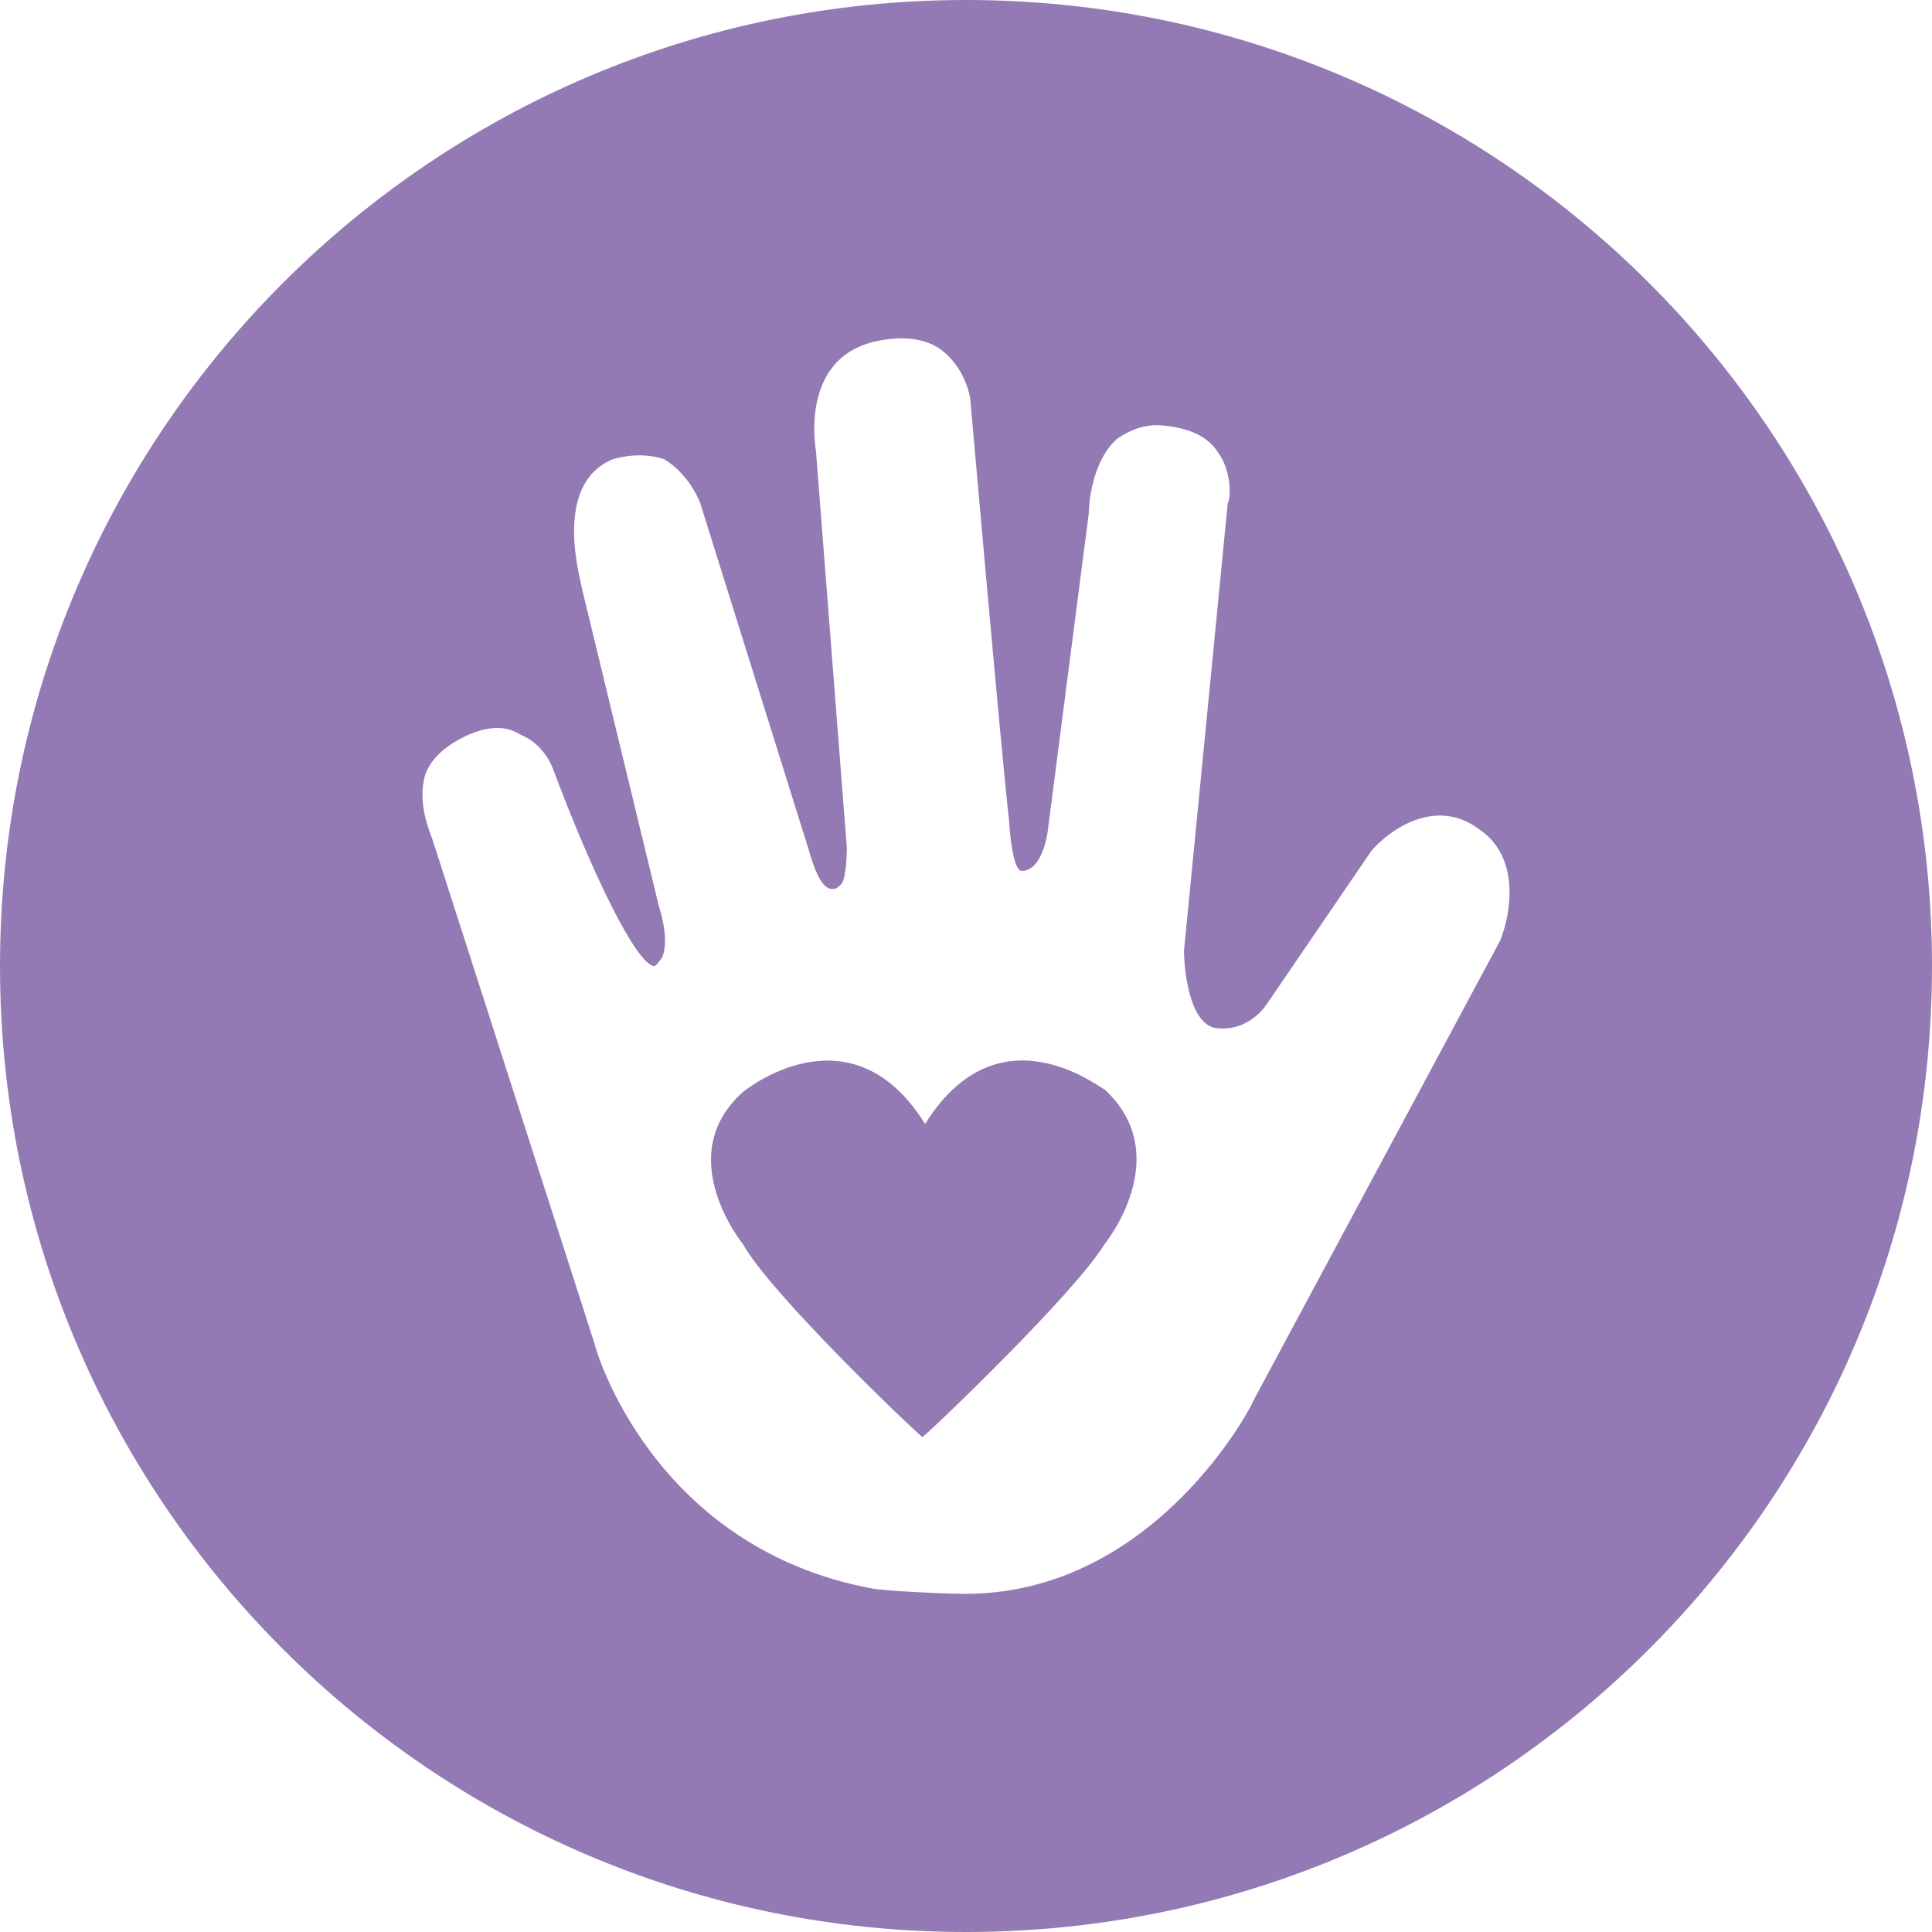
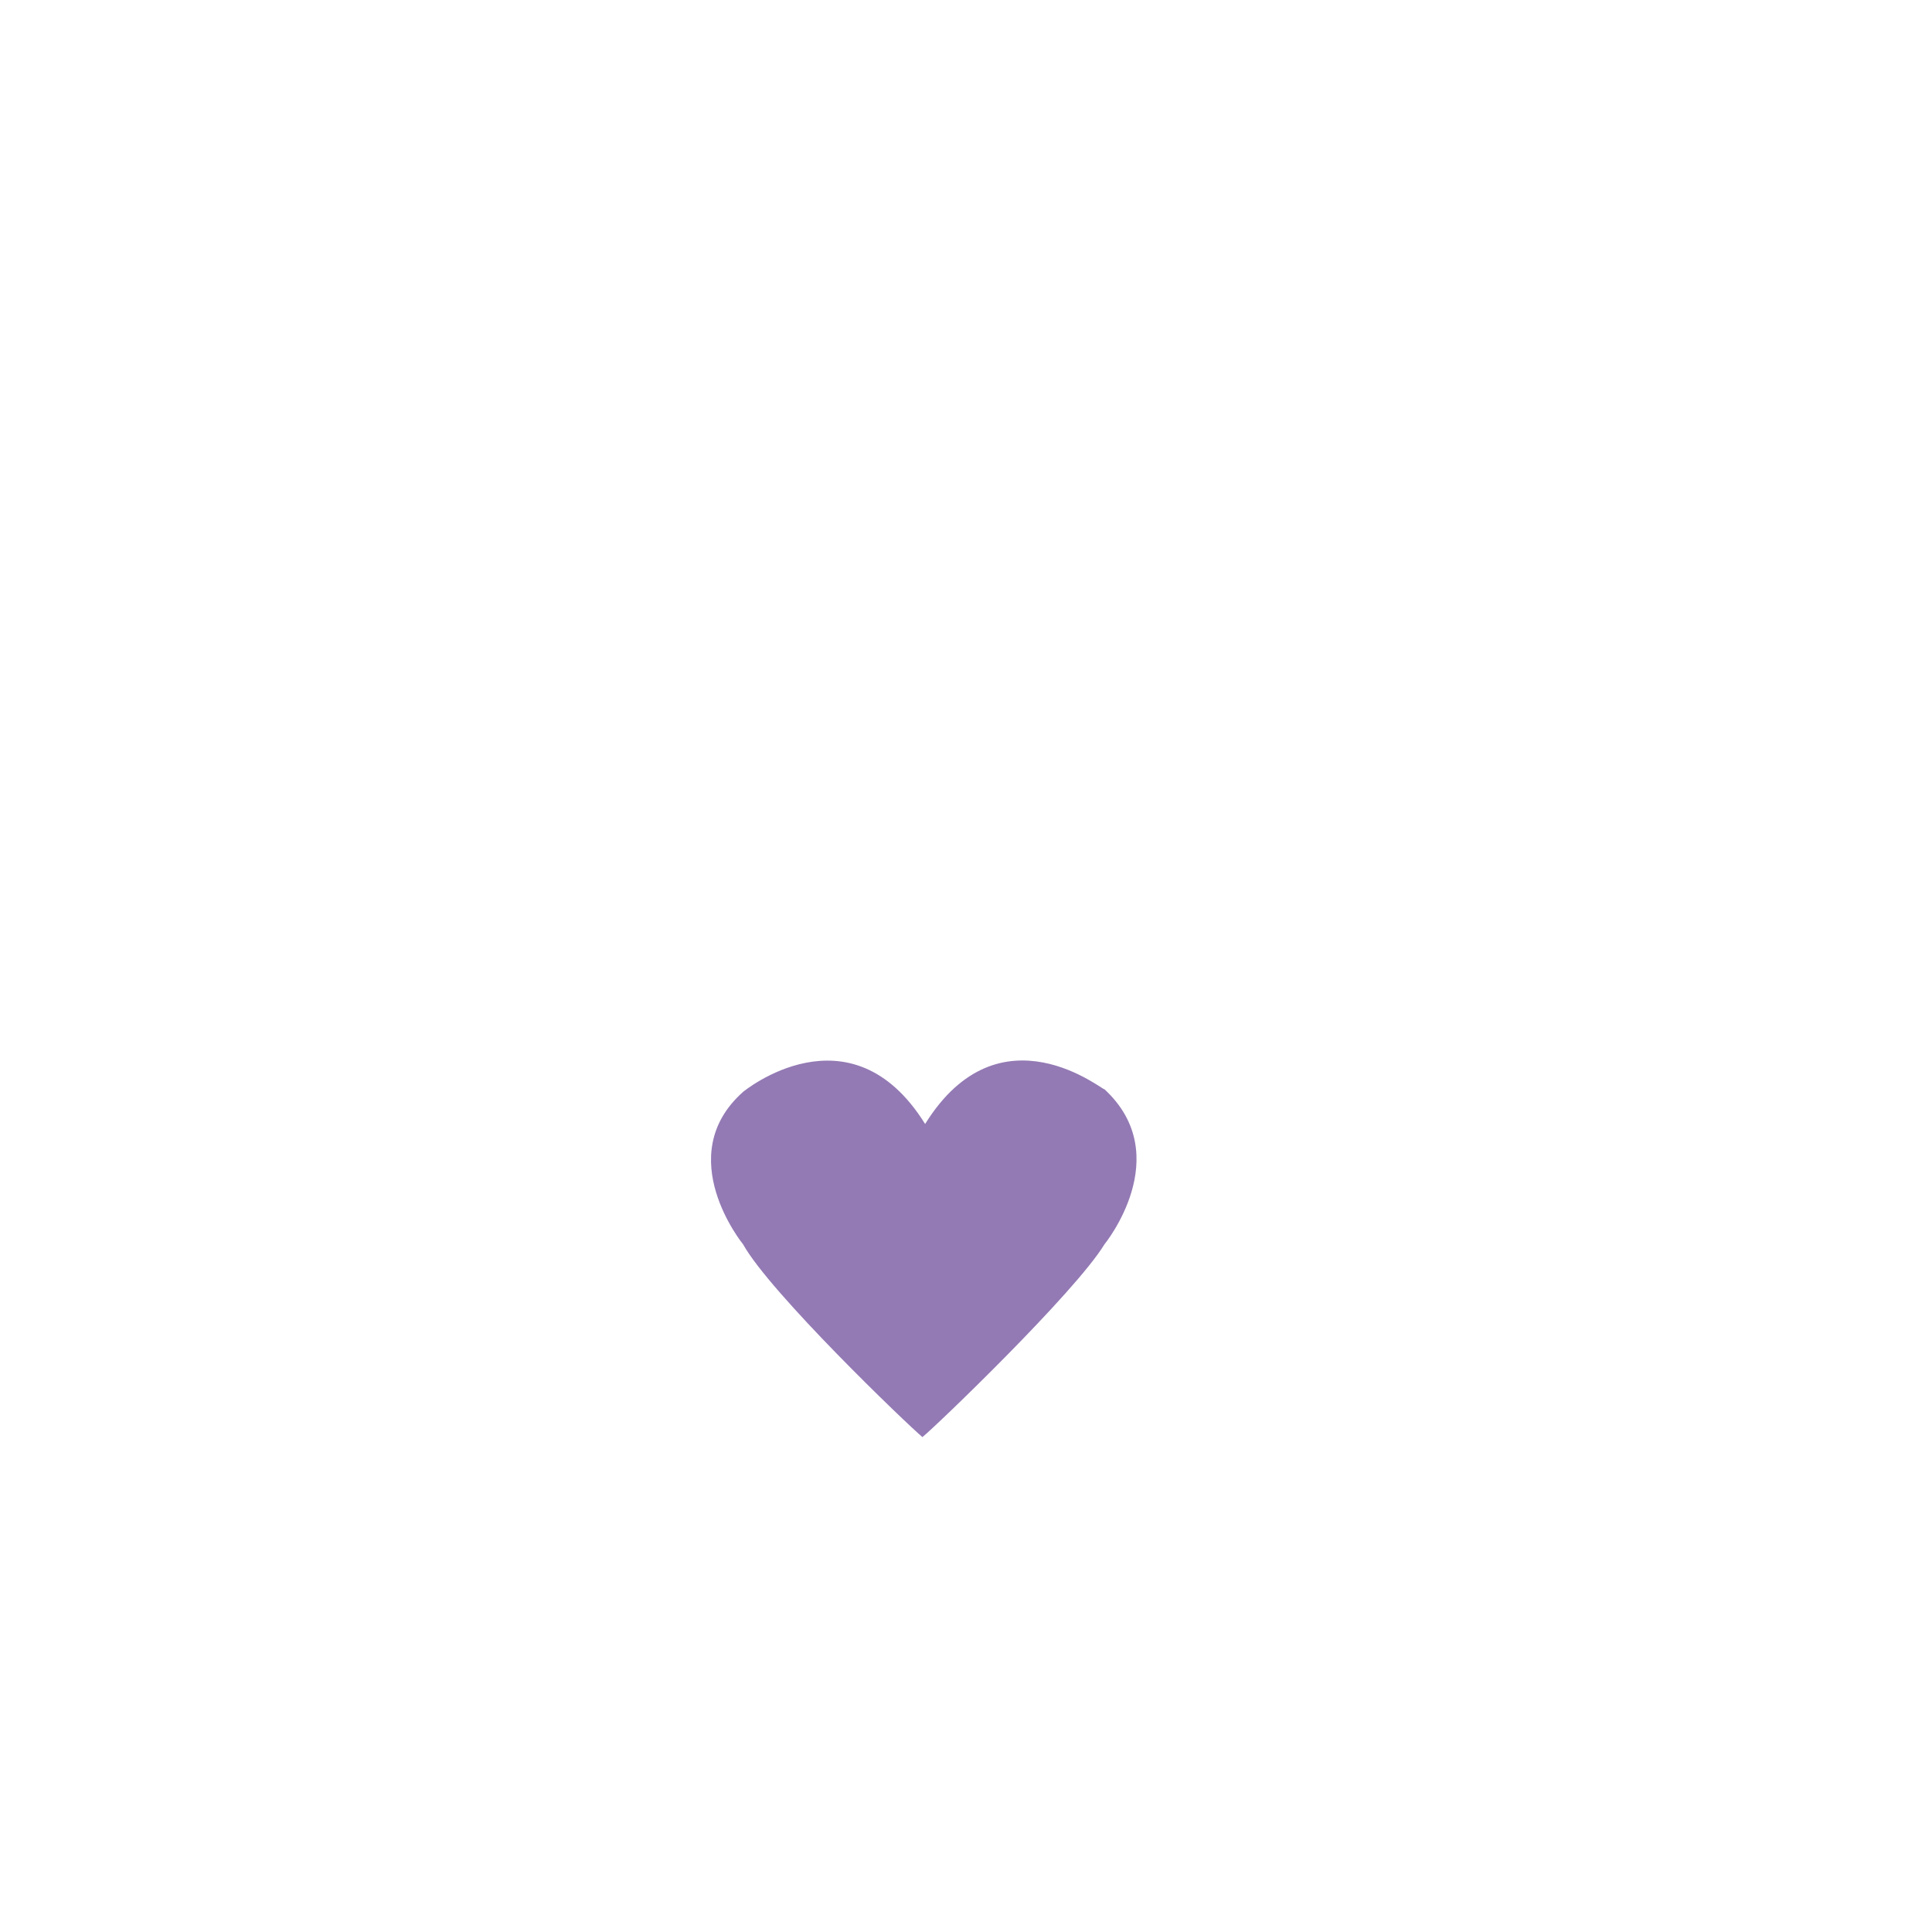
<svg xmlns="http://www.w3.org/2000/svg" version="1.1" id="Layer_1" x="0px" y="0px" width="31px" height="31px" viewBox="0 0 31 31" style="enable-background:new 0 0 31 31;" xml:space="preserve">
  <g>
    <path style="fill:#937AB4;" d="M14.844,18.035c-1.202-1.933-2.92-0.516-2.92-0.516c-1.16,1.03,0,2.448,0,2.448   c0.429,0.772,2.62,2.877,2.877,3.092c0.215-0.173,2.448-2.319,2.92-3.092c0,0,1.159-1.418,0-2.49   C17.721,17.52,16.046,16.103,14.844,18.035z" />
-     <path style="fill:#937AB4;" d="M15.5,0C6.939,0,0,6.94,0,15.501S6.939,31,15.5,31C24.061,31,31,24.062,31,15.501S24.061,0,15.5,0z    M24.073,15.088l-3.963,7.389c0,0.041-1.568,3.097-4.623,3.097c-0.289,0-1.239-0.042-1.486-0.084   c-3.55-0.659-4.458-3.88-4.458-3.92l-2.601-8.092c-0.042-0.124-0.248-0.578-0.124-1.032c0.083-0.247,0.289-0.454,0.62-0.619   c0.33-0.165,0.661-0.206,0.908-0.041c0.413,0.165,0.537,0.578,0.537,0.578c0.619,1.651,1.321,3.096,1.61,3.138   c0.041,0,0.083-0.084,0.124-0.124c0.124-0.248,0-0.702-0.042-0.826L9.335,9.432c0-0.082-0.495-1.651,0.496-2.063   c0.289-0.083,0.578-0.083,0.826,0c0.413,0.247,0.578,0.702,0.578,0.702l1.692,5.407c0.083,0.248,0.207,0.826,0.454,0.785   c0.041,0,0.083-0.042,0.124-0.083c0.083-0.124,0.083-0.578,0.083-0.578l-0.495-6.357c-0.083-0.536-0.042-1.568,0.991-1.775   c0.413-0.082,0.743-0.041,0.991,0.124c0.413,0.289,0.495,0.784,0.495,0.826c0,0,0.496,5.655,0.619,6.729   c0.042,0.619,0.125,0.825,0.208,0.825c0.331,0,0.412-0.619,0.412-0.619l0.661-5.118c0-0.124,0.041-0.826,0.454-1.197   c0.248-0.166,0.496-0.248,0.785-0.207c0.372,0.041,0.661,0.165,0.826,0.413c0.248,0.331,0.206,0.784,0.165,0.826l-0.702,7.182   c0,0.29,0.083,1.156,0.495,1.239c0.538,0.082,0.826-0.371,0.826-0.371l1.692-2.478c0.29-0.33,1.032-0.867,1.734-0.33   C24.404,13.767,24.238,14.675,24.073,15.088z" />
  </g>
</svg>